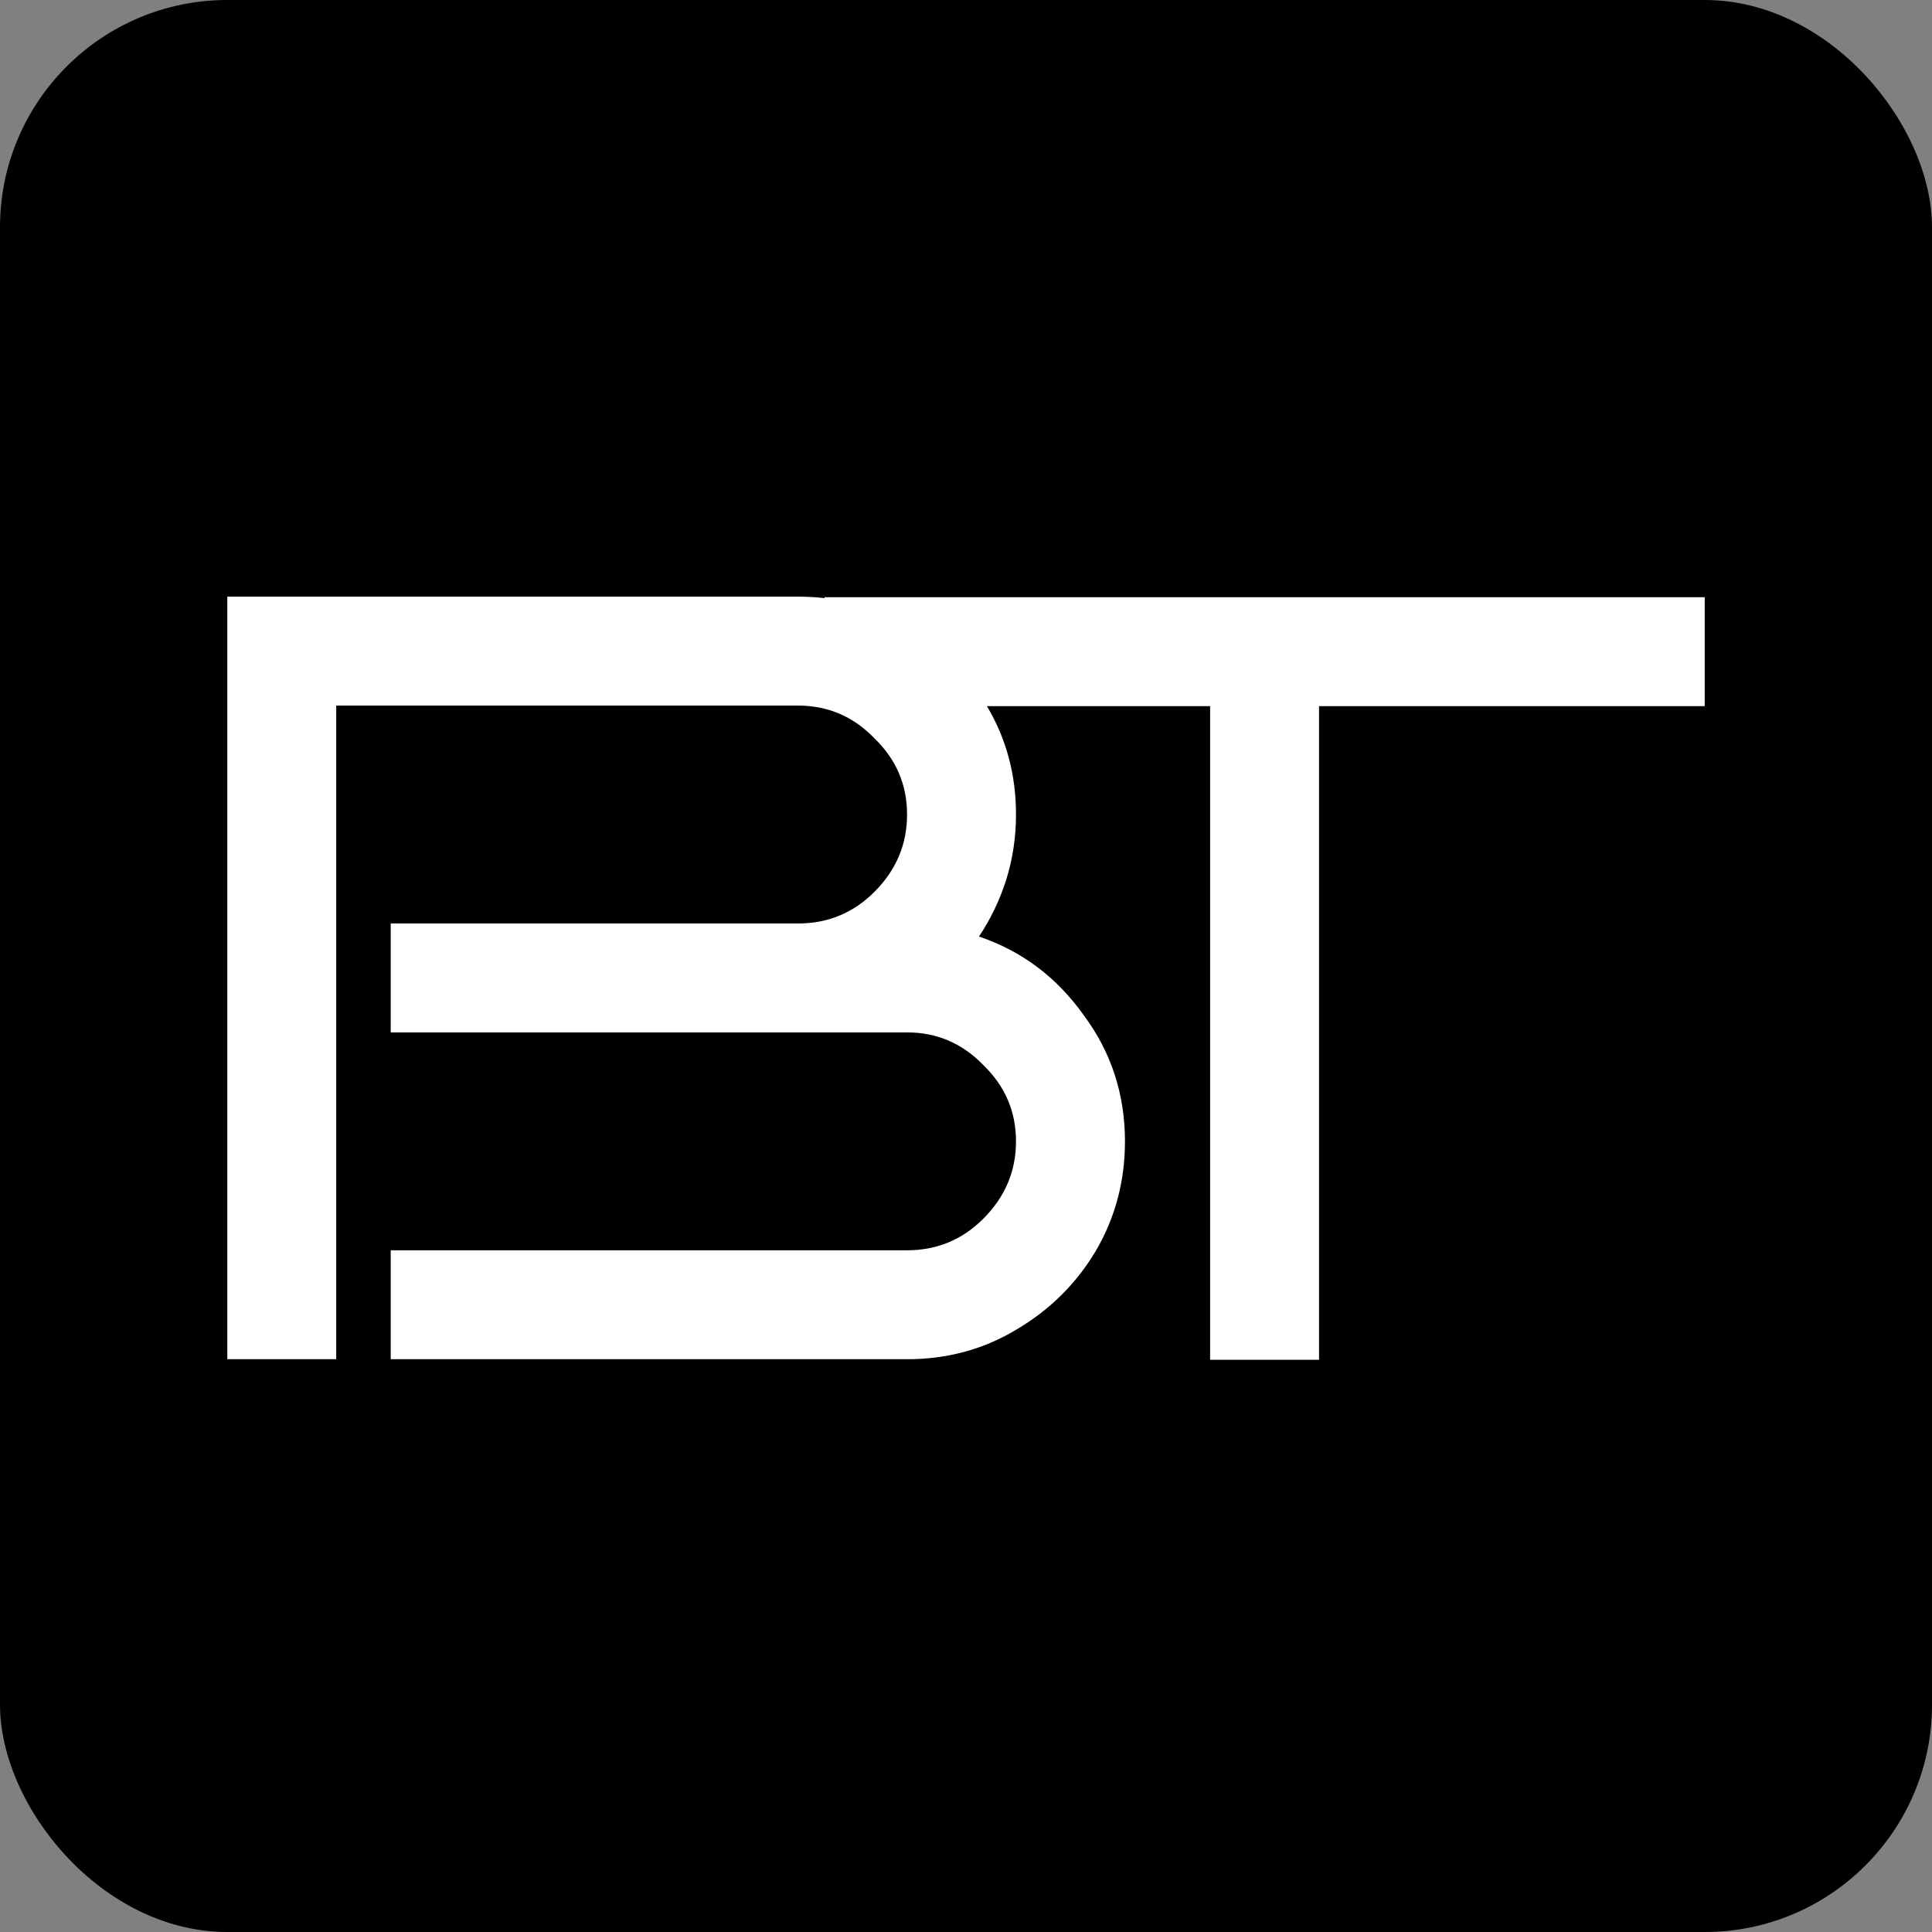
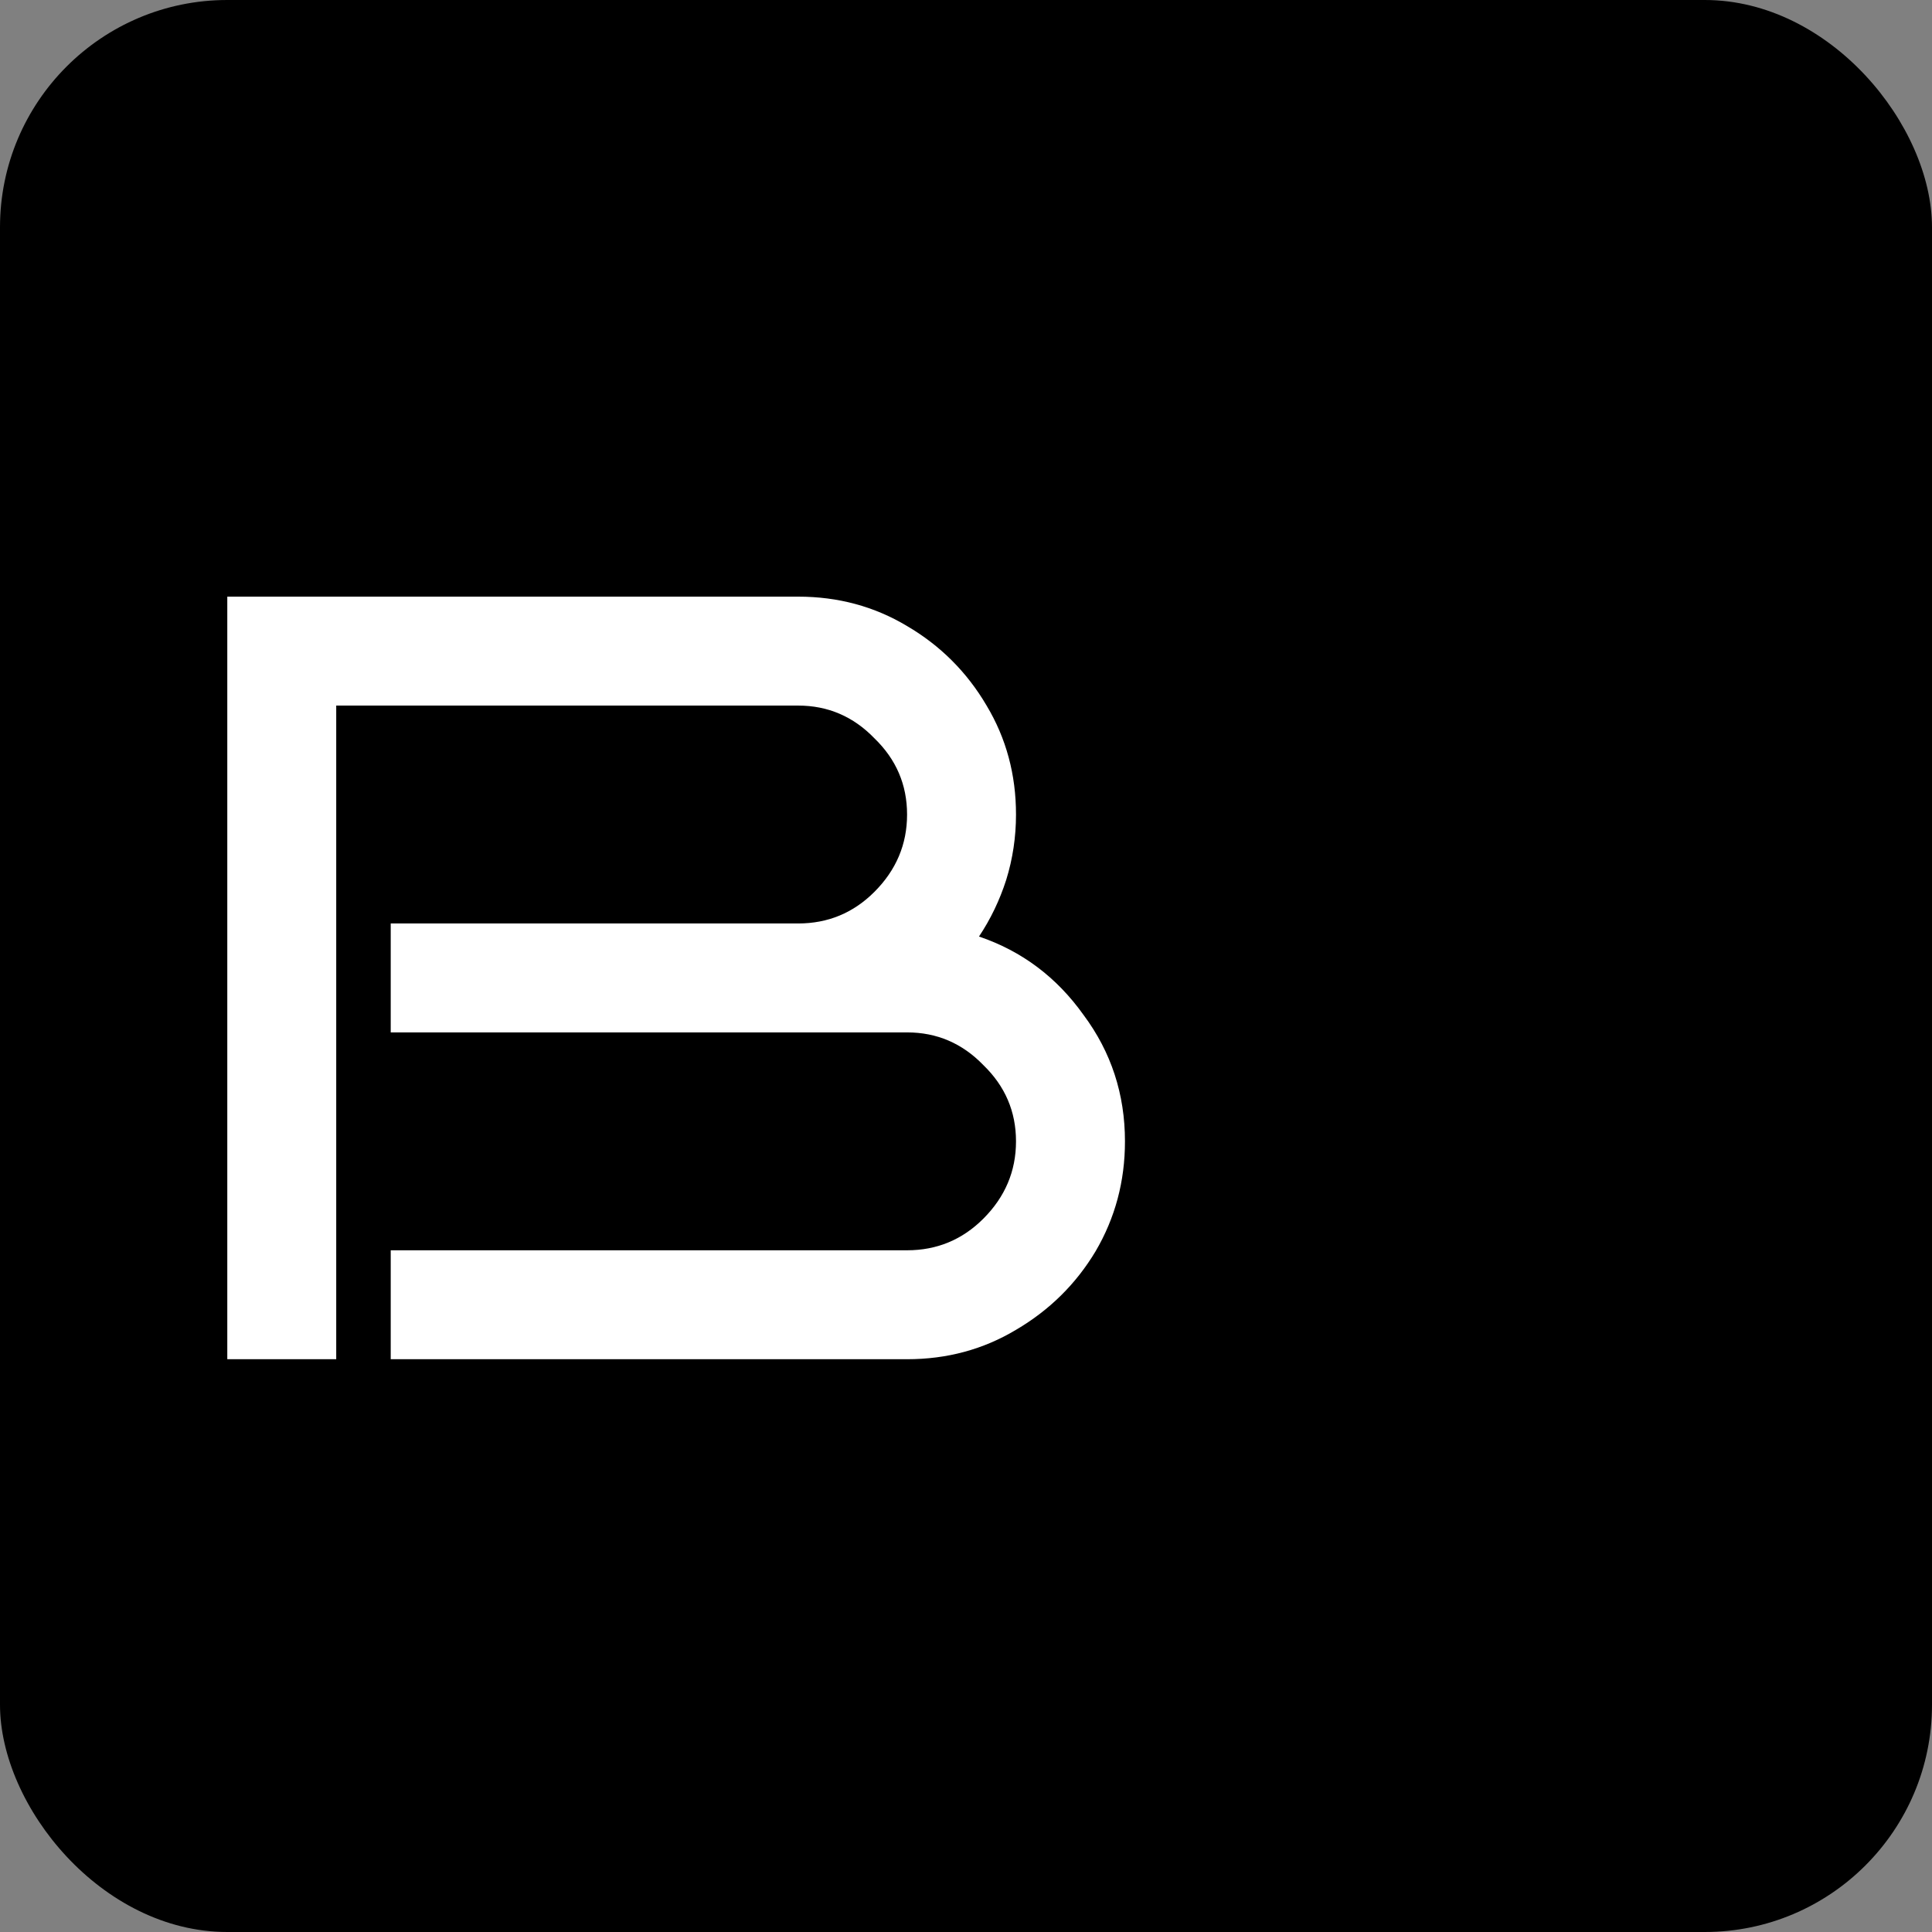
<svg xmlns="http://www.w3.org/2000/svg" width="68" height="68" viewBox="0 0 68 68" fill="none">
  <rect x="0" y="0" width="68" height="68" fill="#808080" stroke="none" />
  <rect width="68" height="68" rx="8" fill="black" />
-   <path d="M46.426 47.86H42.592V24.854H29.019V21.02H60V24.854H46.426V47.86Z" fill="white" />
  <path d="M39.595 40.172C39.595 41.578 39.25 42.868 38.559 44.044C37.869 45.194 36.936 46.115 35.76 46.805C34.61 47.495 33.332 47.84 31.926 47.84H13.752V44.006H31.926C32.974 44.006 33.869 43.635 34.61 42.894C35.377 42.127 35.76 41.22 35.76 40.172C35.76 39.123 35.377 38.229 34.61 37.487C33.869 36.721 32.974 36.337 31.926 36.337H13.752V32.503H28.092C29.14 32.503 30.035 32.132 30.776 31.391C31.543 30.624 31.926 29.717 31.926 28.669C31.926 27.621 31.543 26.726 30.776 25.985C30.035 25.218 29.14 24.834 28.092 24.834H11.834V47.84H8V21H28.092C29.498 21 30.776 21.345 31.926 22.035C33.102 22.725 34.035 23.659 34.725 24.834C35.415 25.985 35.76 27.263 35.76 28.669C35.76 29.461 35.645 30.228 35.415 30.969C35.185 31.685 34.866 32.35 34.457 32.963C35.965 33.474 37.192 34.395 38.138 35.724C39.109 37.027 39.595 38.51 39.595 40.172Z" fill="white" />
</svg>